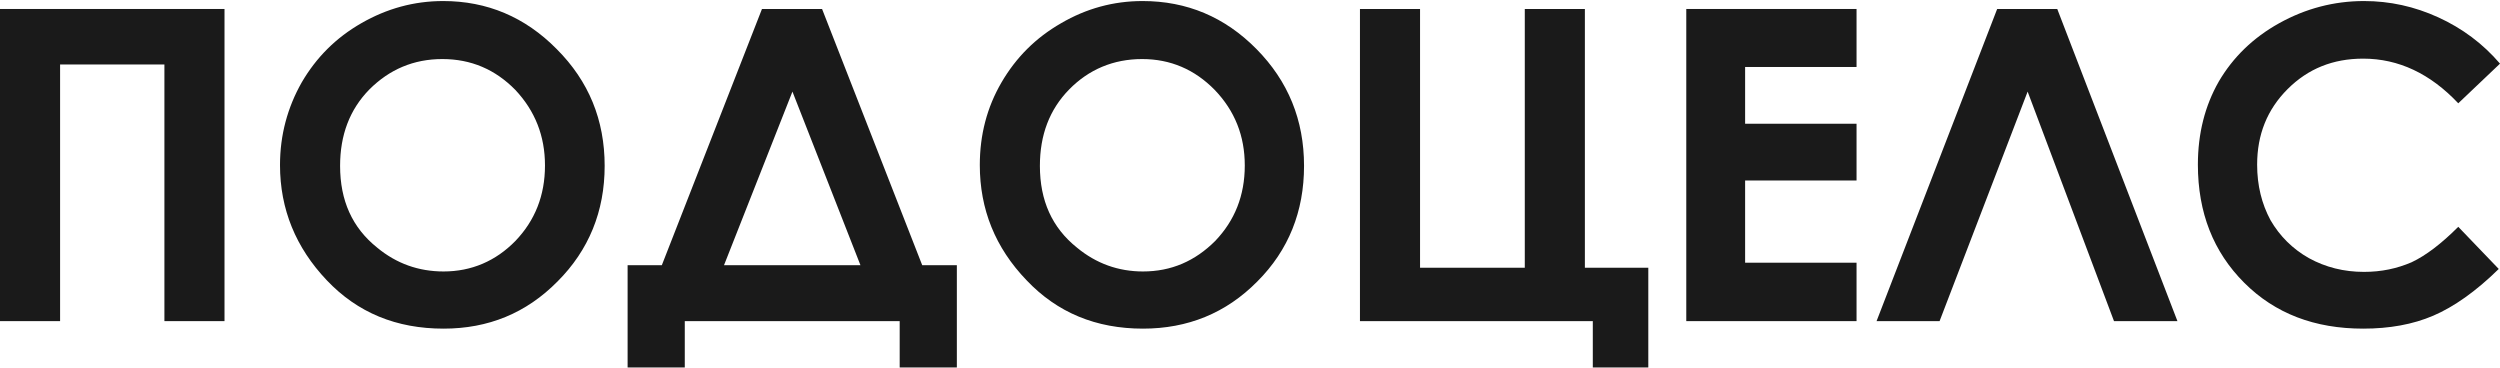
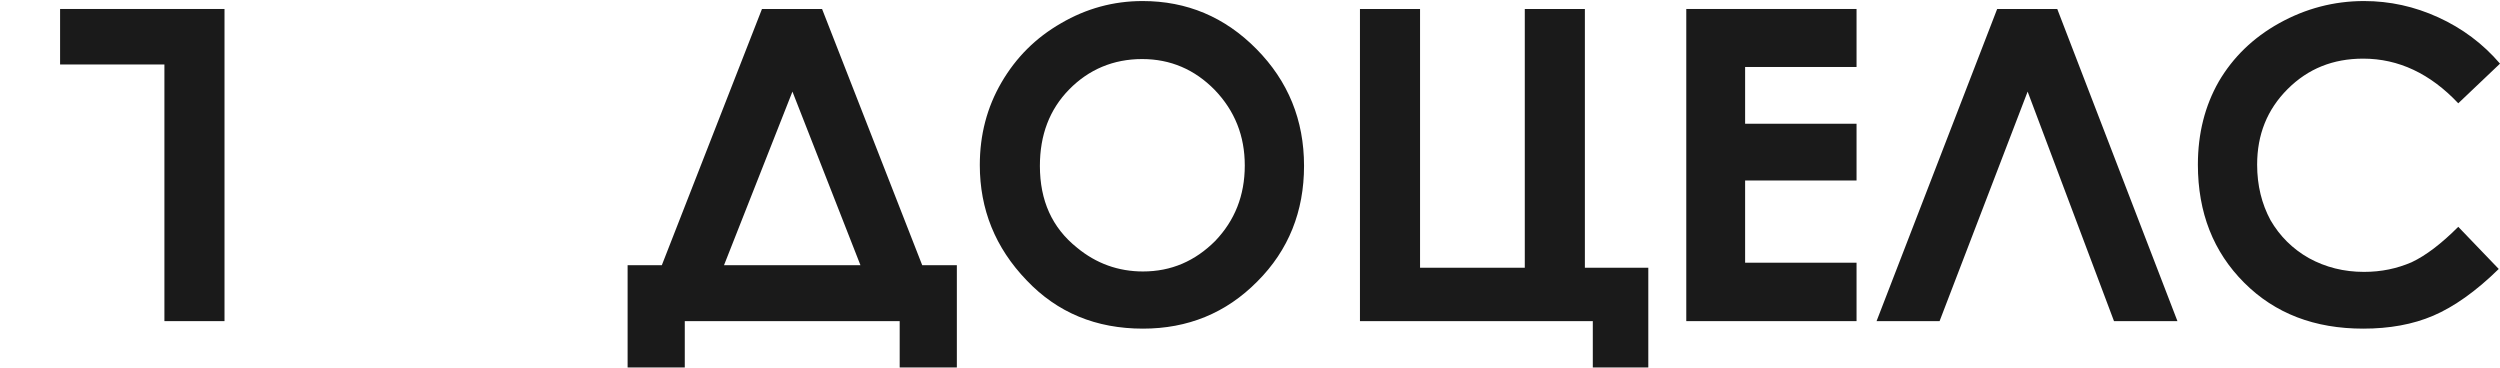
<svg xmlns="http://www.w3.org/2000/svg" width="1475" height="217" viewBox="0 0 1475 217" fill="none">
-   <path fill-rule="evenodd" clip-rule="evenodd" d="M132.457 5.296H0V189.464H35.453V38.043H97.004V189.464H132.457V5.296Z" fill="#1A1A1A" />
-   <path fill-rule="evenodd" clip-rule="evenodd" d="M213.211 13.668C198.193 22.285 186.622 33.857 178.005 48.63C169.634 63.403 165.202 79.653 165.202 97.38C165.202 123.479 174.558 146.13 192.777 165.335C210.996 184.539 233.893 193.896 261.713 193.896C288.057 193.896 310.462 184.786 328.927 166.073C347.392 147.608 356.748 124.71 356.748 97.873C356.748 70.789 347.392 47.891 328.434 28.933C309.723 9.975 287.318 0.618 261.467 0.618C244.233 0.618 228.23 5.05 213.211 13.668ZM222.567 146.13C207.795 134.312 200.655 118.308 200.655 97.873C200.655 79.653 206.318 64.634 217.889 52.816C229.707 40.997 243.987 34.842 260.975 34.842C277.963 34.842 292.243 40.997 304.06 53.062C315.632 65.372 321.541 80.145 321.541 97.626C321.541 115.354 315.632 130.126 304.06 142.191C292.489 154.009 278.209 160.164 261.713 160.164C246.941 160.164 233.893 155.486 222.567 146.13Z" fill="#1A1A1A" />
+   <path fill-rule="evenodd" clip-rule="evenodd" d="M132.457 5.296H0H35.453V38.043H97.004V189.464H132.457V5.296Z" fill="#1A1A1A" />
  <path fill-rule="evenodd" clip-rule="evenodd" d="M370.289 216.793H404.019V189.464H530.813V216.793H564.543V156.471H544.108L485.019 5.296H449.566L390.477 156.471H370.289V216.793ZM467.539 54.047L507.67 156.471H427.162L467.539 54.047Z" fill="#1A1A1A" />
  <path fill-rule="evenodd" clip-rule="evenodd" d="M626.093 13.668C611.075 22.285 599.503 33.857 590.886 48.63C582.269 63.403 578.084 79.653 578.084 97.38C578.084 123.479 587.193 146.13 605.659 165.335C623.878 184.539 646.774 193.896 674.349 193.896C700.693 193.896 723.343 184.786 741.809 166.073C760.274 147.608 769.383 124.71 769.383 97.873C769.383 70.789 760.028 47.891 741.316 28.933C722.605 9.975 700.2 0.618 674.103 0.618C656.869 0.618 640.865 5.05 626.093 13.668ZM635.449 146.13C620.677 134.312 613.537 118.308 613.537 97.873C613.537 79.653 619.2 64.634 630.771 52.816C642.343 40.997 656.869 34.842 673.857 34.842C690.598 34.842 704.878 40.997 716.696 53.062C728.514 65.372 734.422 80.145 734.422 97.626C734.422 115.354 728.514 130.126 716.942 142.191C705.124 154.009 691.091 160.164 674.349 160.164C659.823 160.164 646.774 155.486 635.449 146.13Z" fill="#1A1A1A" />
  <path fill-rule="evenodd" clip-rule="evenodd" d="M939.755 216.793H972.5V157.948H935.078V5.296H899.624V157.948H837.828V5.296H802.374V189.464H939.755V216.793Z" fill="#1A1A1A" />
  <path fill-rule="evenodd" clip-rule="evenodd" d="M1095.36 5.296H994.905V189.464H1095.36V154.994H1029.62V106.49H1095.36V73.005H1029.62V39.52H1095.36V5.296Z" fill="#1A1A1A" />
  <path fill-rule="evenodd" clip-rule="evenodd" d="M1213.78 5.296H1178.33L1107.17 189.464H1144.35L1196.3 54.047L1247.26 189.464H1284.69L1213.78 5.296Z" fill="#1A1A1A" />
  <path fill-rule="evenodd" clip-rule="evenodd" d="M1344.76 13.668C1329.25 22.285 1317.43 33.857 1309.06 48.138C1300.93 62.418 1296.75 78.668 1296.75 97.134C1296.75 125.448 1305.86 148.592 1324.08 166.812C1342.3 185.032 1365.69 193.896 1394.25 193.896C1409.76 193.896 1423.54 191.433 1435.61 186.263C1447.67 181.092 1460.72 171.983 1474.26 158.687L1450.38 133.82C1440.29 143.914 1431.18 150.808 1422.81 154.748C1414.19 158.441 1405.08 160.411 1394.74 160.411C1382.92 160.411 1372.09 157.702 1362.24 152.286C1352.64 146.869 1345 139.236 1339.59 129.88C1334.42 120.278 1331.71 109.445 1331.71 97.134C1331.71 79.406 1337.62 64.634 1349.68 52.569C1361.75 40.505 1376.52 34.596 1394.25 34.596C1415.17 34.596 1433.88 43.459 1450.38 60.941L1475 37.55C1464.91 25.732 1452.6 16.622 1438.56 10.221C1424.53 3.819 1410 0.618 1394.74 0.618C1377.01 0.618 1360.27 5.05 1344.76 13.668Z" fill="#1A1A1A" />
</svg>